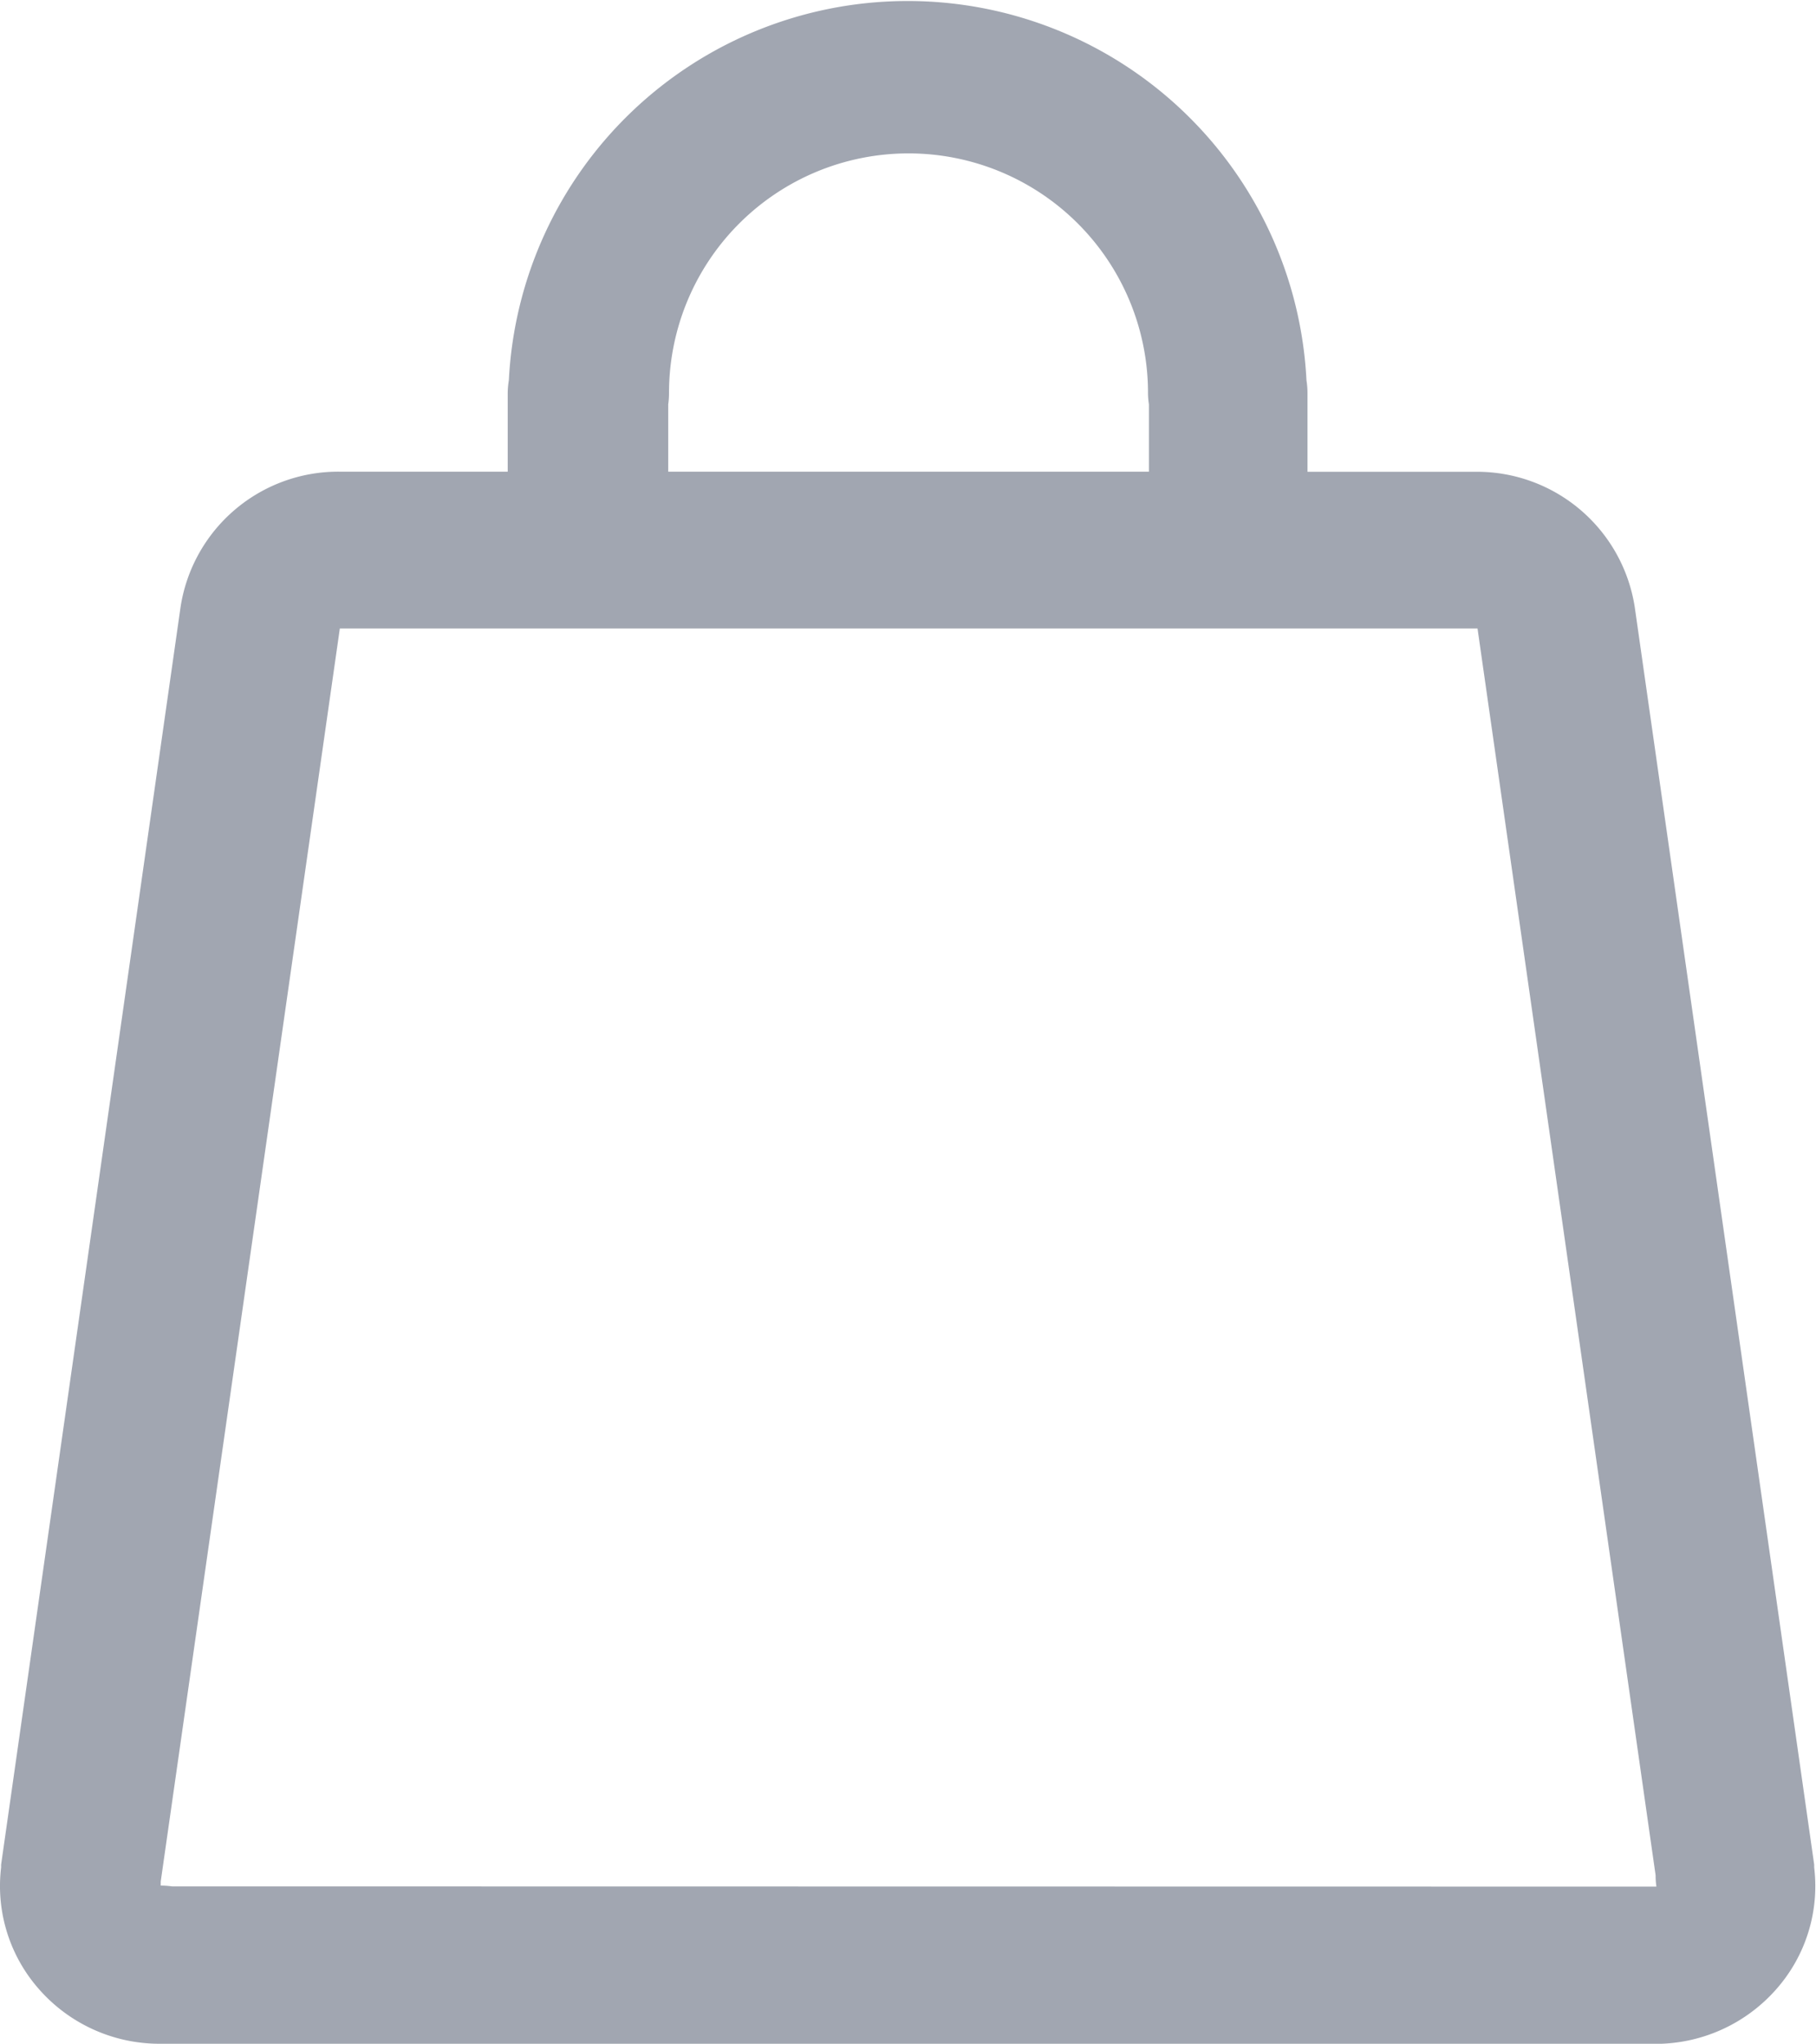
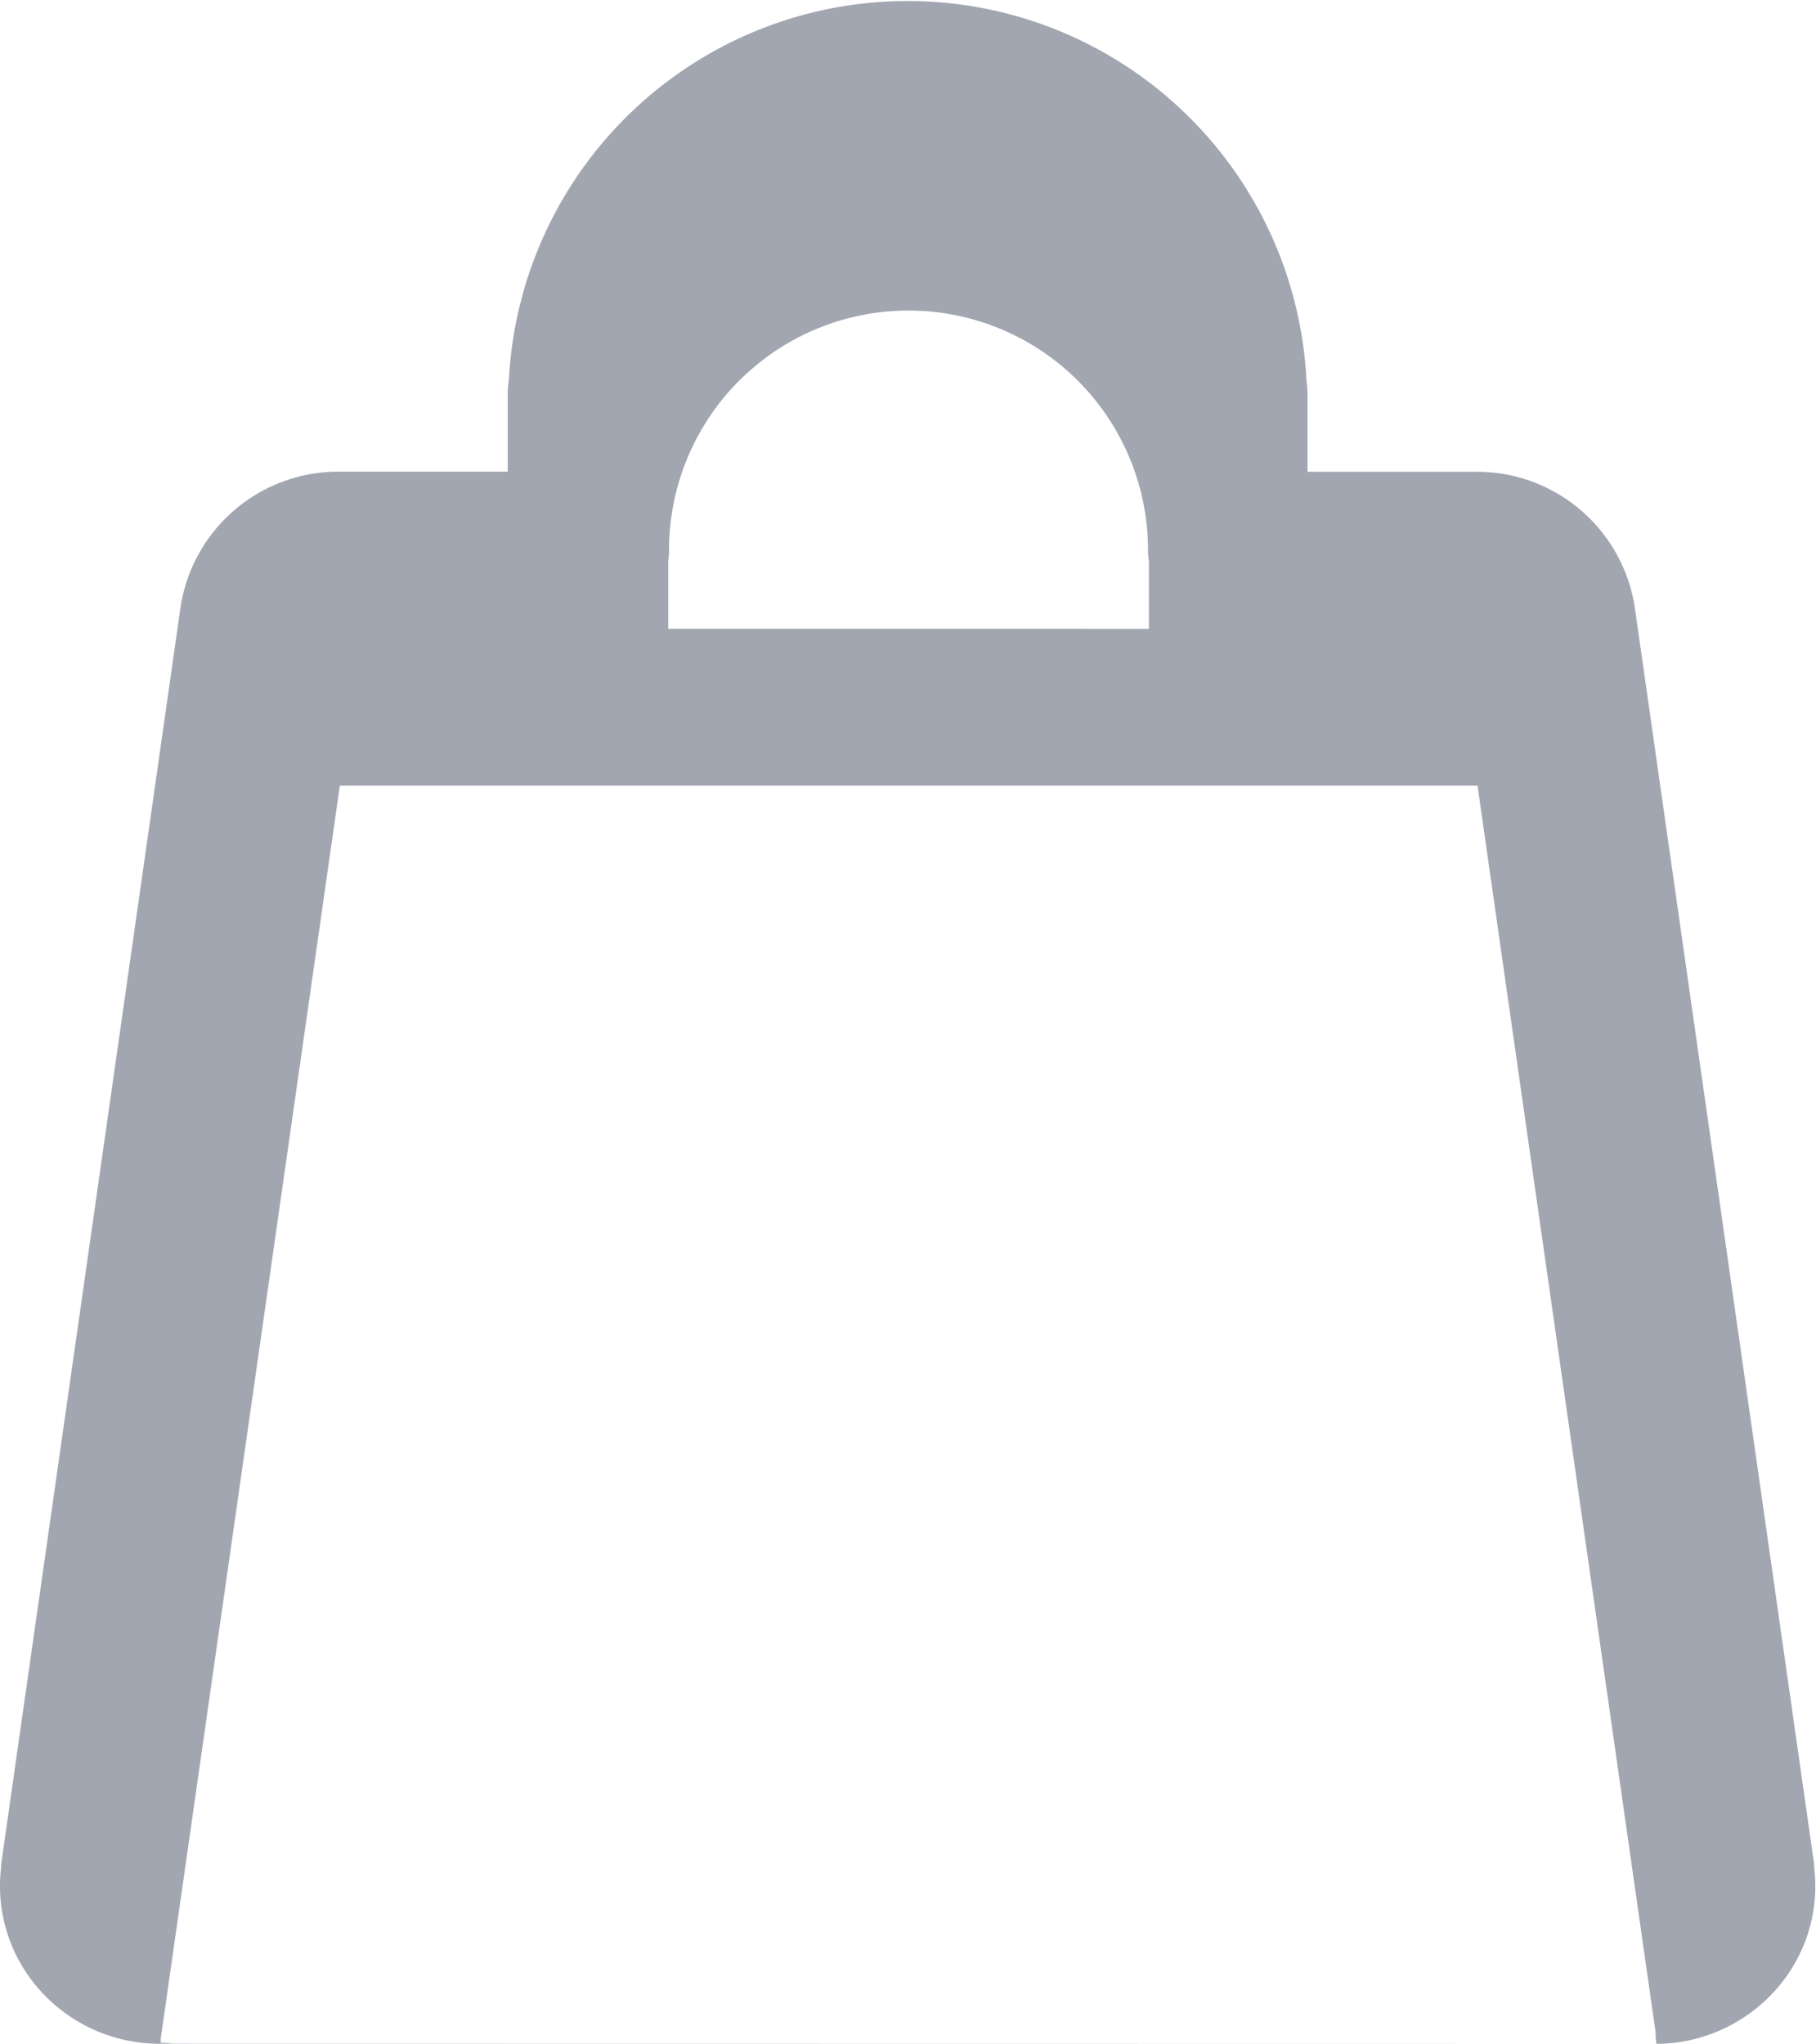
<svg xmlns="http://www.w3.org/2000/svg" width="15.999" height="18" viewBox="0 0 15.999 18">
-   <path id="합치기_29" data-name="합치기 29" d="M9706.594,6809h-13.186a1.412,1.412,0,0,1-1.061-.478,1.372,1.372,0,0,1-.336-1.077.208.208,0,0,1,0-.024l1.581-11.076a1.406,1.406,0,0,1,1.394-1.191h1.488v-.692a.712.712,0,0,1,.01-.113,3.518,3.518,0,0,1,7.027,0,.73.73,0,0,1,.009.114v.692h1.489a1.407,1.407,0,0,1,1.394,1.191l1.581,11.076,0,.025a1.371,1.371,0,0,1-.337,1.076,1.417,1.417,0,0,1-1.06.478Zm0-1.384a.648.648,0,0,1-.007-.1l-1.569-10.981h-10.023l-1.578,11.036,0,.036a.762.762,0,0,1,.1.007Zm-4.471-12.462v-.593a.667.667,0,0,1-.008-.1,2.11,2.11,0,0,0-4.22,0,.663.663,0,0,1-.007.1v.593Z" transform="translate(-9692.001 -6791)" fill="#a1a6b1" />
+   <path id="합치기_29" data-name="합치기 29" d="M9706.594,6809h-13.186a1.412,1.412,0,0,1-1.061-.478,1.372,1.372,0,0,1-.336-1.077.208.208,0,0,1,0-.024l1.581-11.076a1.406,1.406,0,0,1,1.394-1.191h1.488v-.692a.712.712,0,0,1,.01-.113,3.518,3.518,0,0,1,7.027,0,.73.73,0,0,1,.009.114v.692h1.489a1.407,1.407,0,0,1,1.394,1.191l1.581,11.076,0,.025a1.371,1.371,0,0,1-.337,1.076,1.417,1.417,0,0,1-1.06.478Za.648.648,0,0,1-.007-.1l-1.569-10.981h-10.023l-1.578,11.036,0,.036a.762.762,0,0,1,.1.007Zm-4.471-12.462v-.593a.667.667,0,0,1-.008-.1,2.11,2.11,0,0,0-4.22,0,.663.663,0,0,1-.007.1v.593Z" transform="translate(-9692.001 -6791)" fill="#a1a6b1" />
</svg>